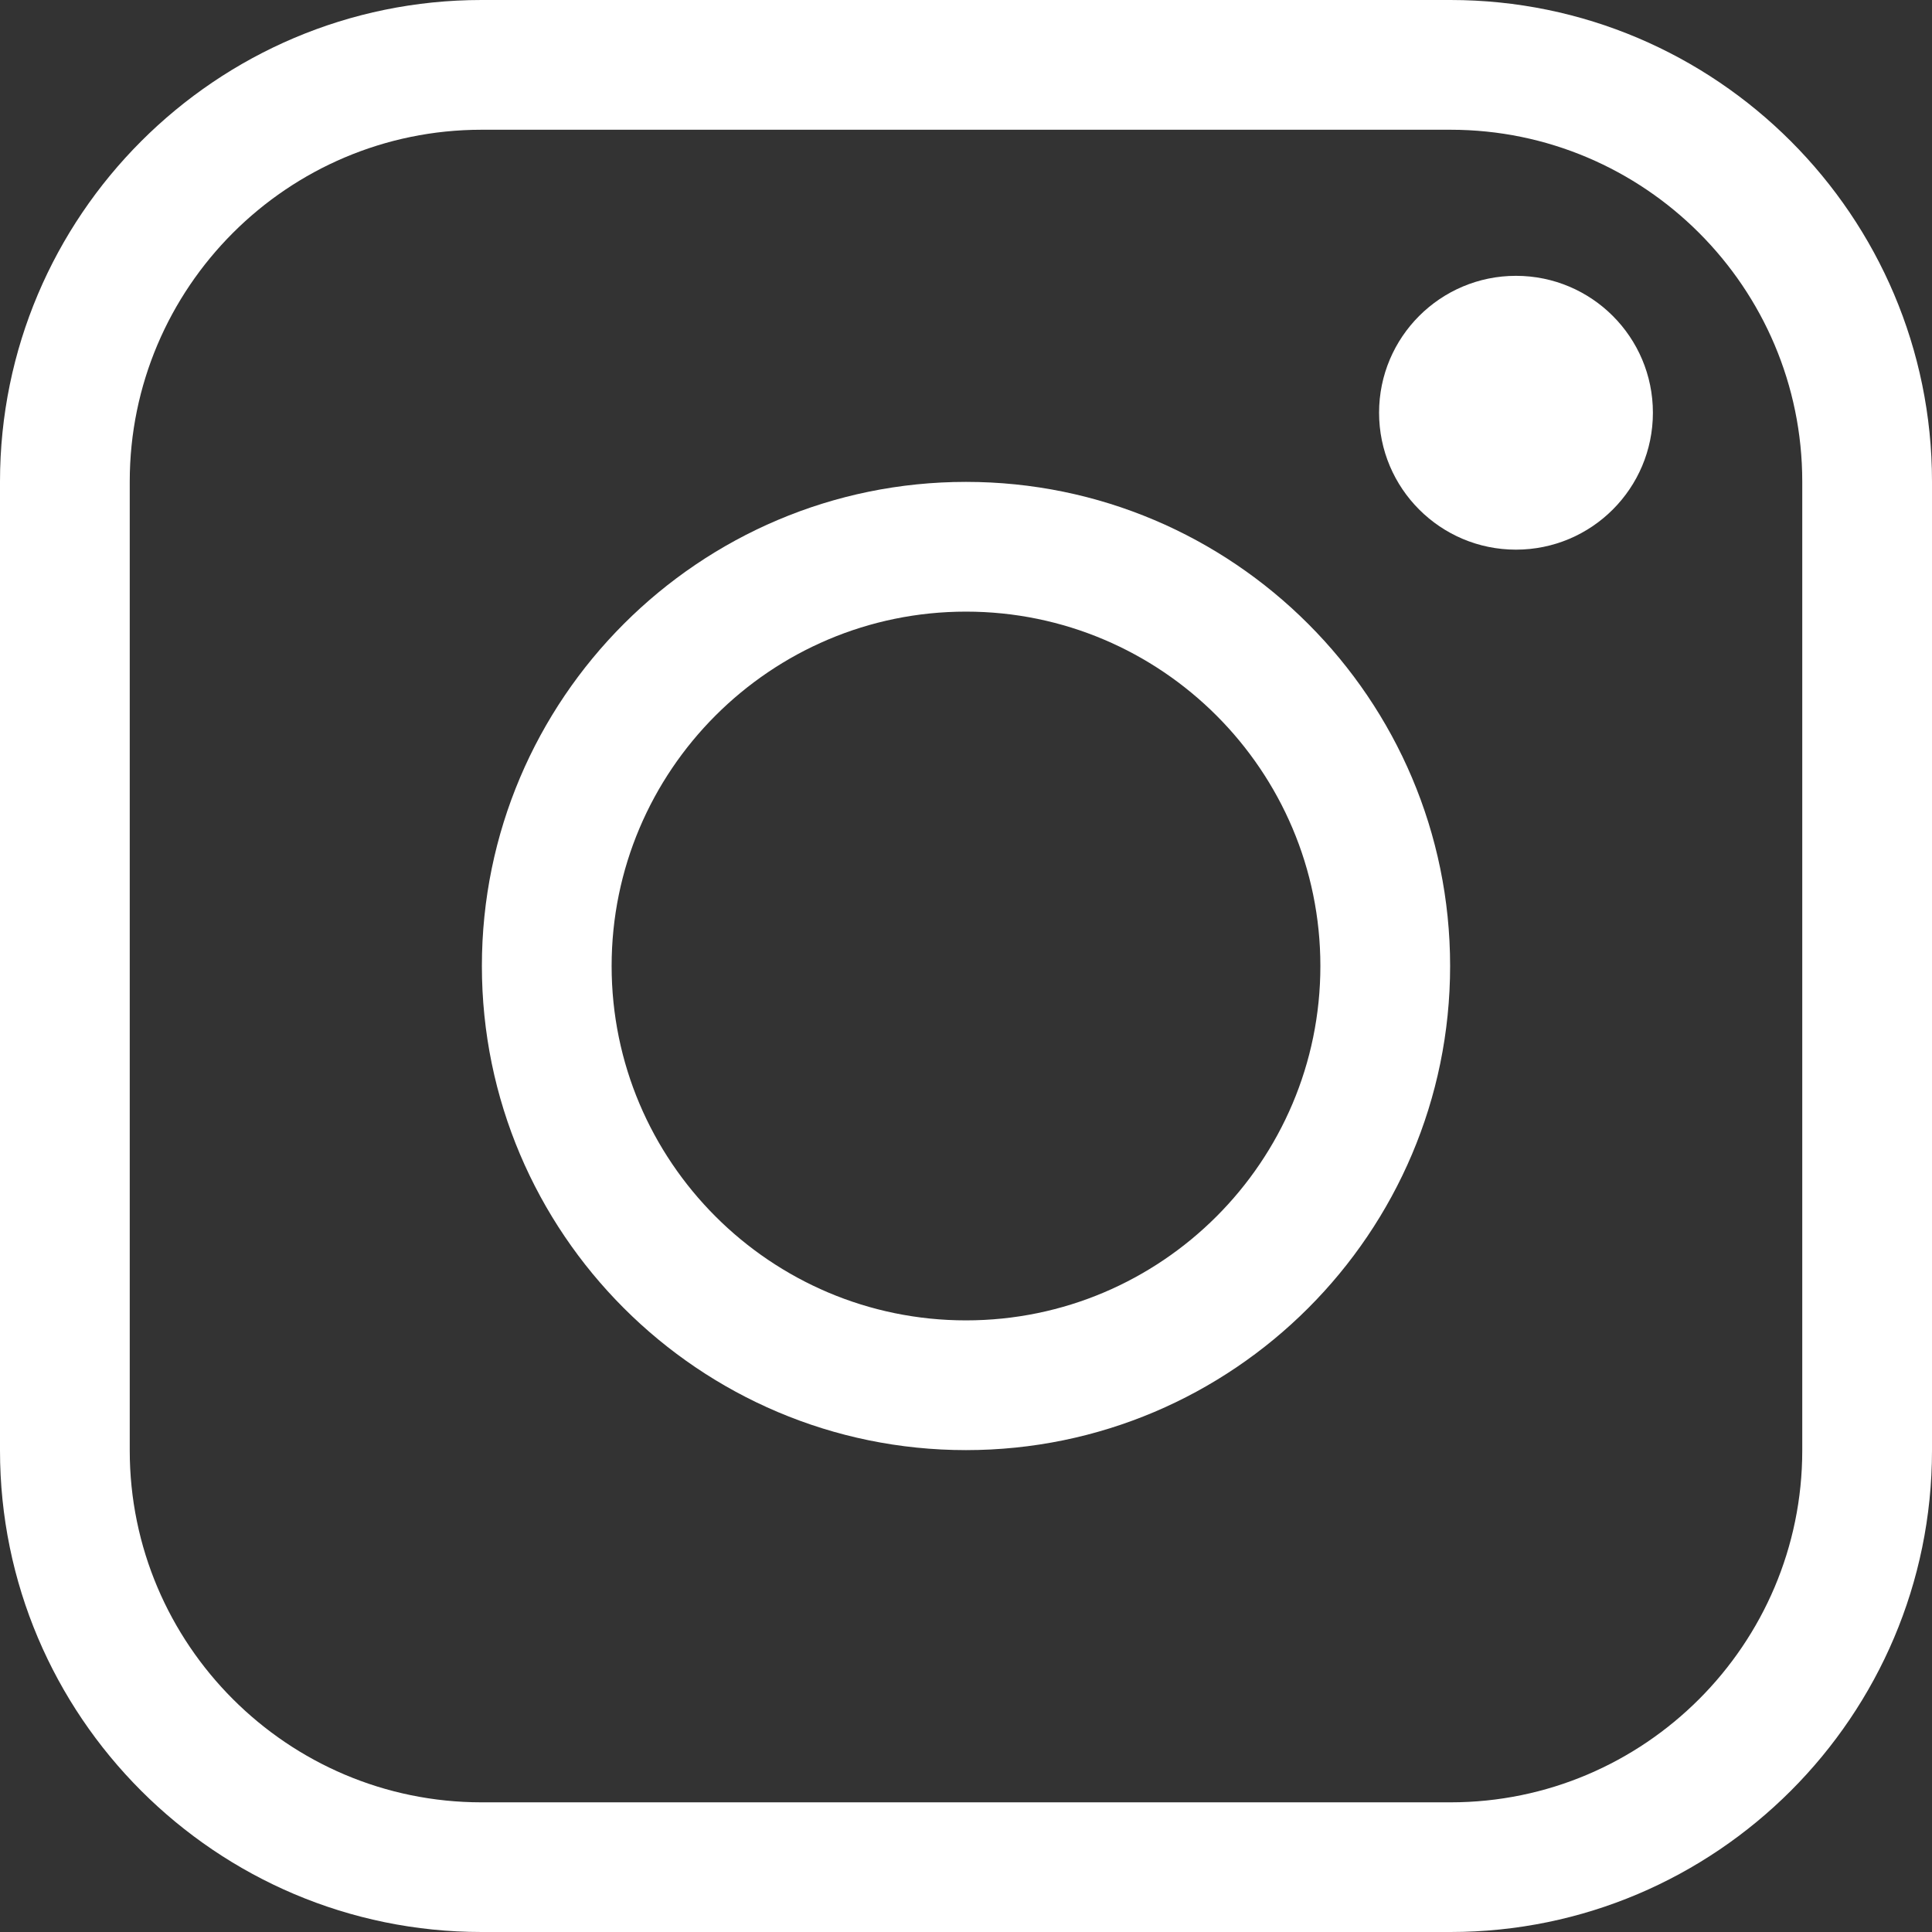
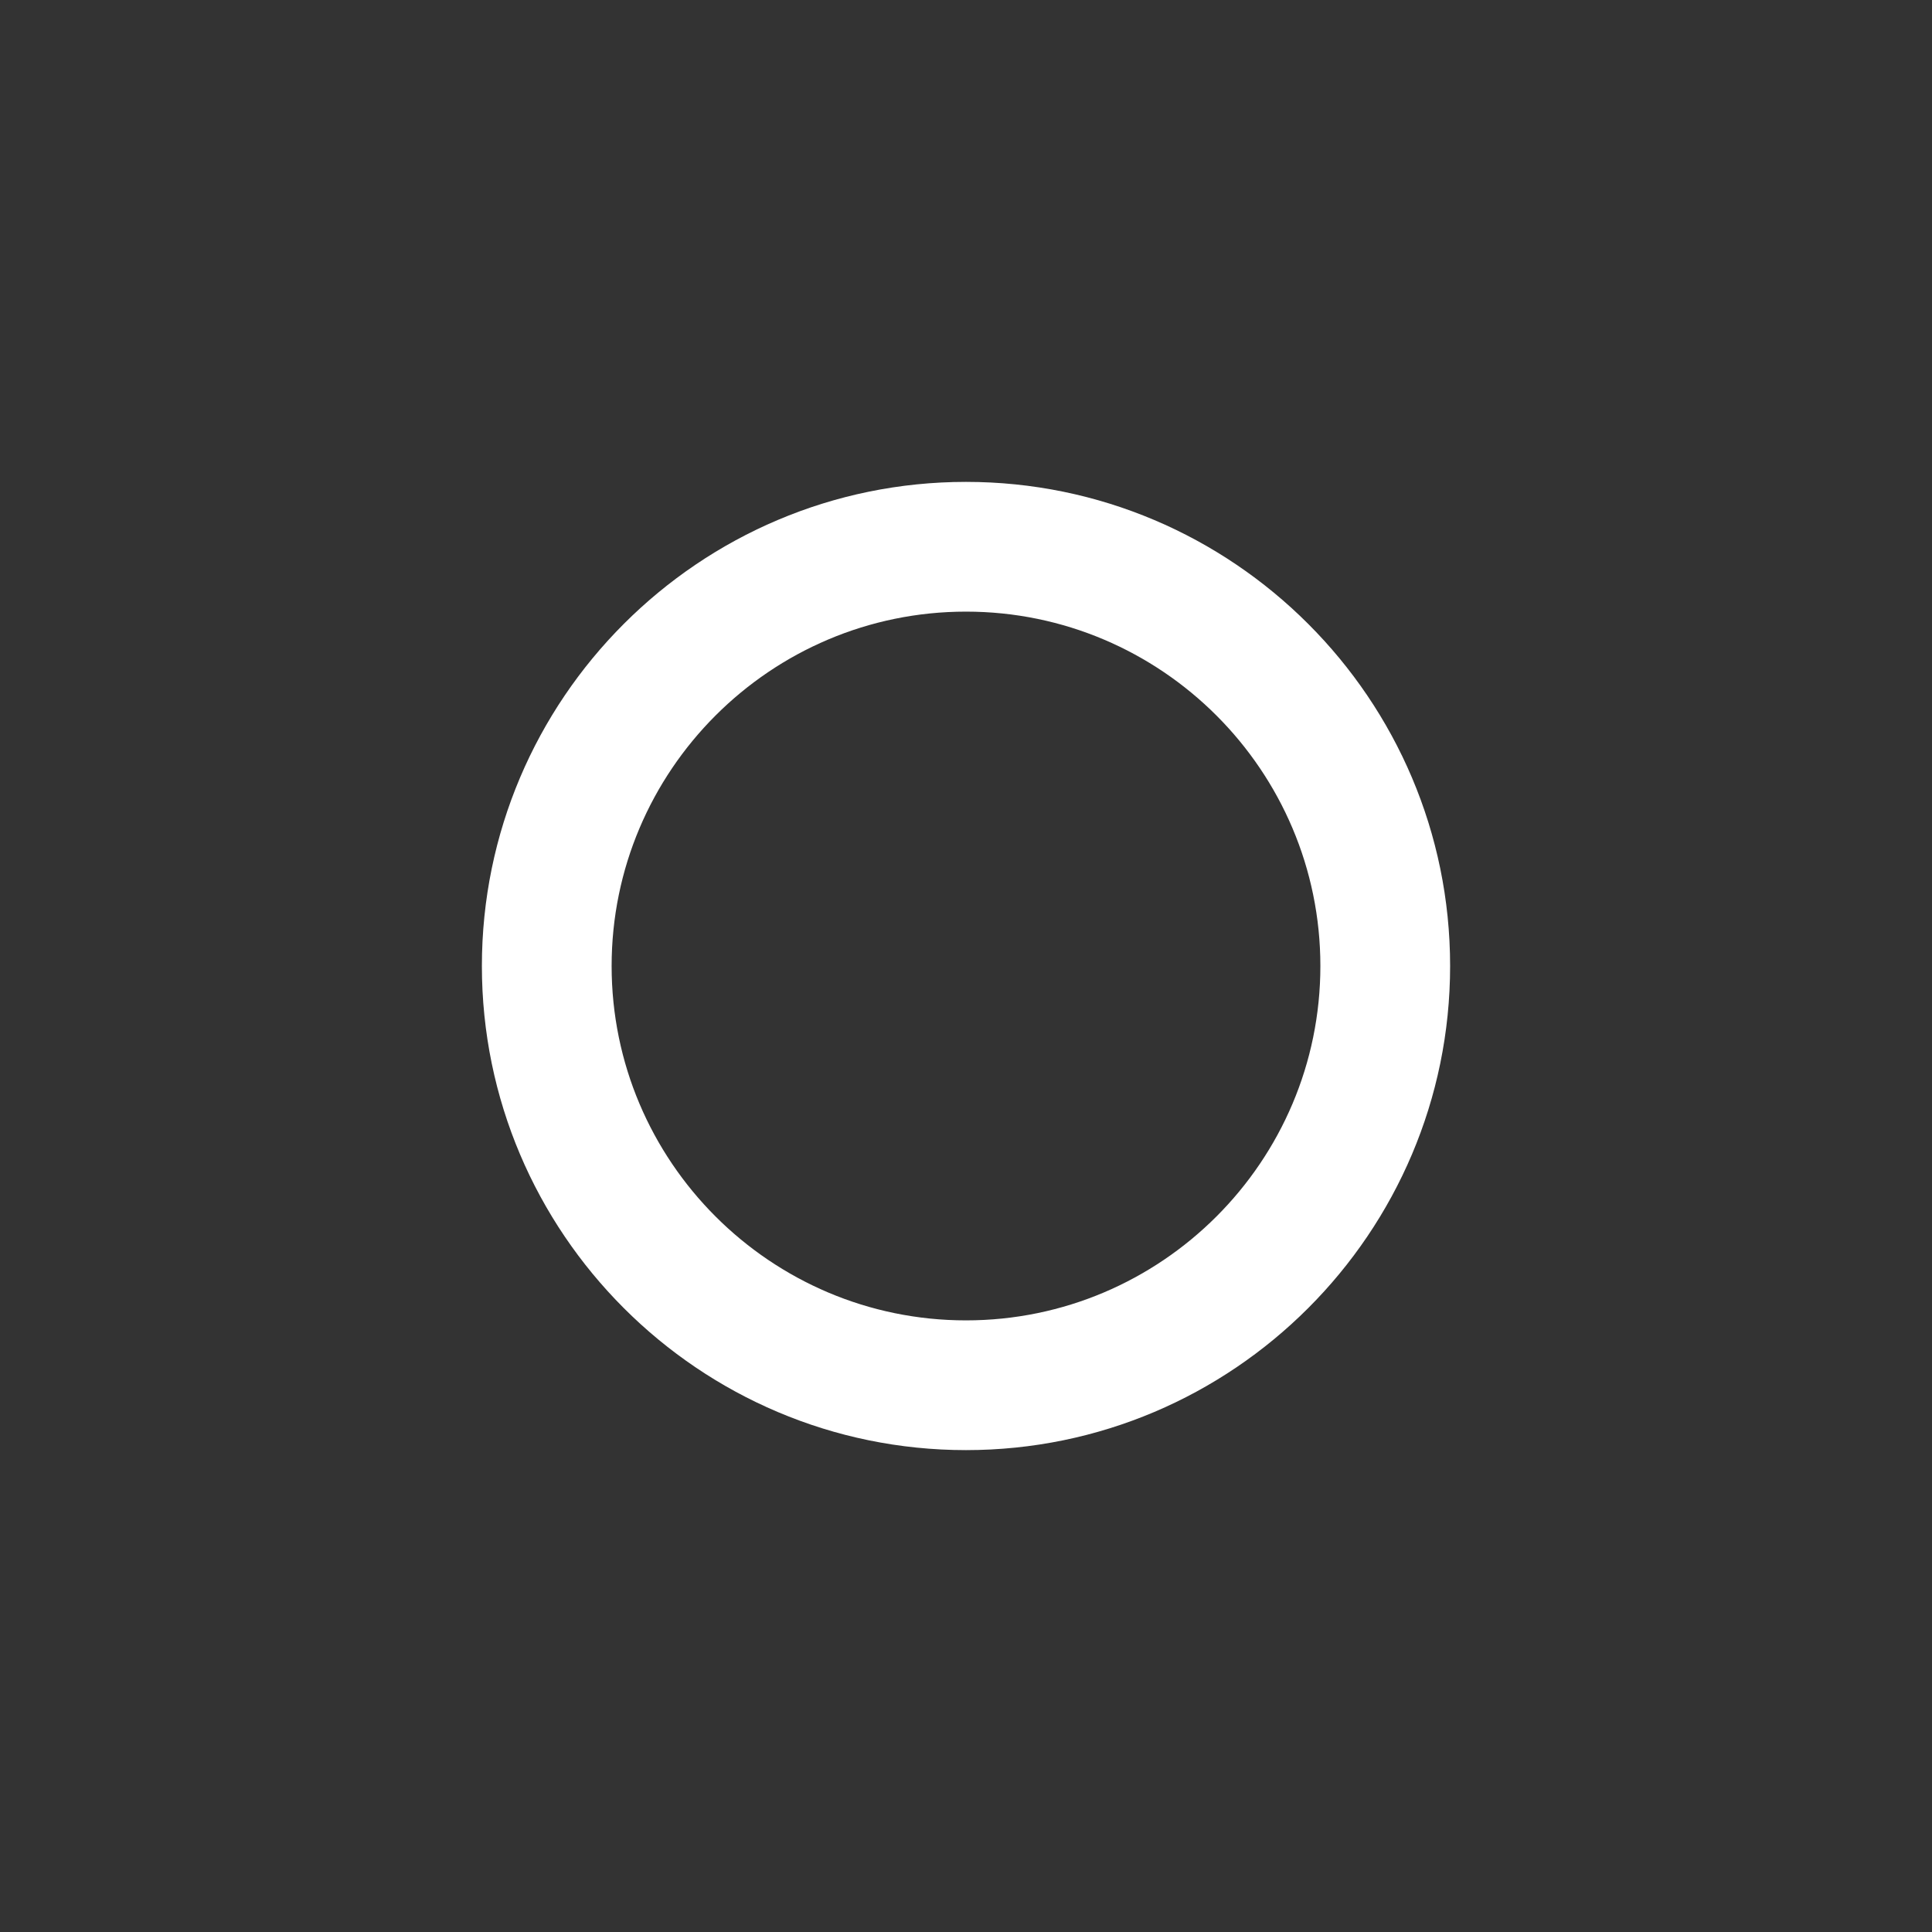
<svg xmlns="http://www.w3.org/2000/svg" width="26" height="26" viewBox="0 0 26 26" fill="none">
  <rect x="0" y="0" width="26" height="26" fill="#333333" stroke="none" />
  <path fill-rule="evenodd" clip-rule="evenodd" d="M13 8.231C10.37 8.231 8.231 10.37 8.231 13C8.231 15.63 10.37 17.769 13 17.769C15.63 17.769 17.769 15.63 17.769 13C17.769 10.37 15.63 8.231 13 8.231ZM13 19.515C9.408 19.515 6.485 16.592 6.485 13C6.485 9.408 9.408 6.485 13 6.485C16.592 6.485 19.515 9.408 19.515 13C19.515 16.592 16.592 19.515 13 19.515Z" fill="white" />
-   <path fill-rule="evenodd" clip-rule="evenodd" d="M22.244 5.554C22.244 4.537 21.419 3.712 20.401 3.712C19.384 3.712 18.559 4.537 18.559 5.554C18.559 6.572 19.384 7.397 20.401 7.397C21.419 7.397 22.244 6.572 22.244 5.554Z" fill="white" />
-   <path fill-rule="evenodd" clip-rule="evenodd" d="M6.481 1.746C3.87 1.746 1.746 3.87 1.746 6.481V19.52C1.746 22.13 3.87 24.255 6.481 24.255H19.52C22.13 24.255 24.254 22.13 24.254 19.52V6.481C24.254 3.87 22.13 1.746 19.52 1.746H6.481ZM19.52 26H6.481C2.907 26 0 23.093 0 19.52V6.481C0 2.907 2.907 0 6.481 0H19.52C23.093 0 26 2.907 26 6.481V19.52C26 23.093 23.093 26 19.52 26Z" fill="white" />
</svg>